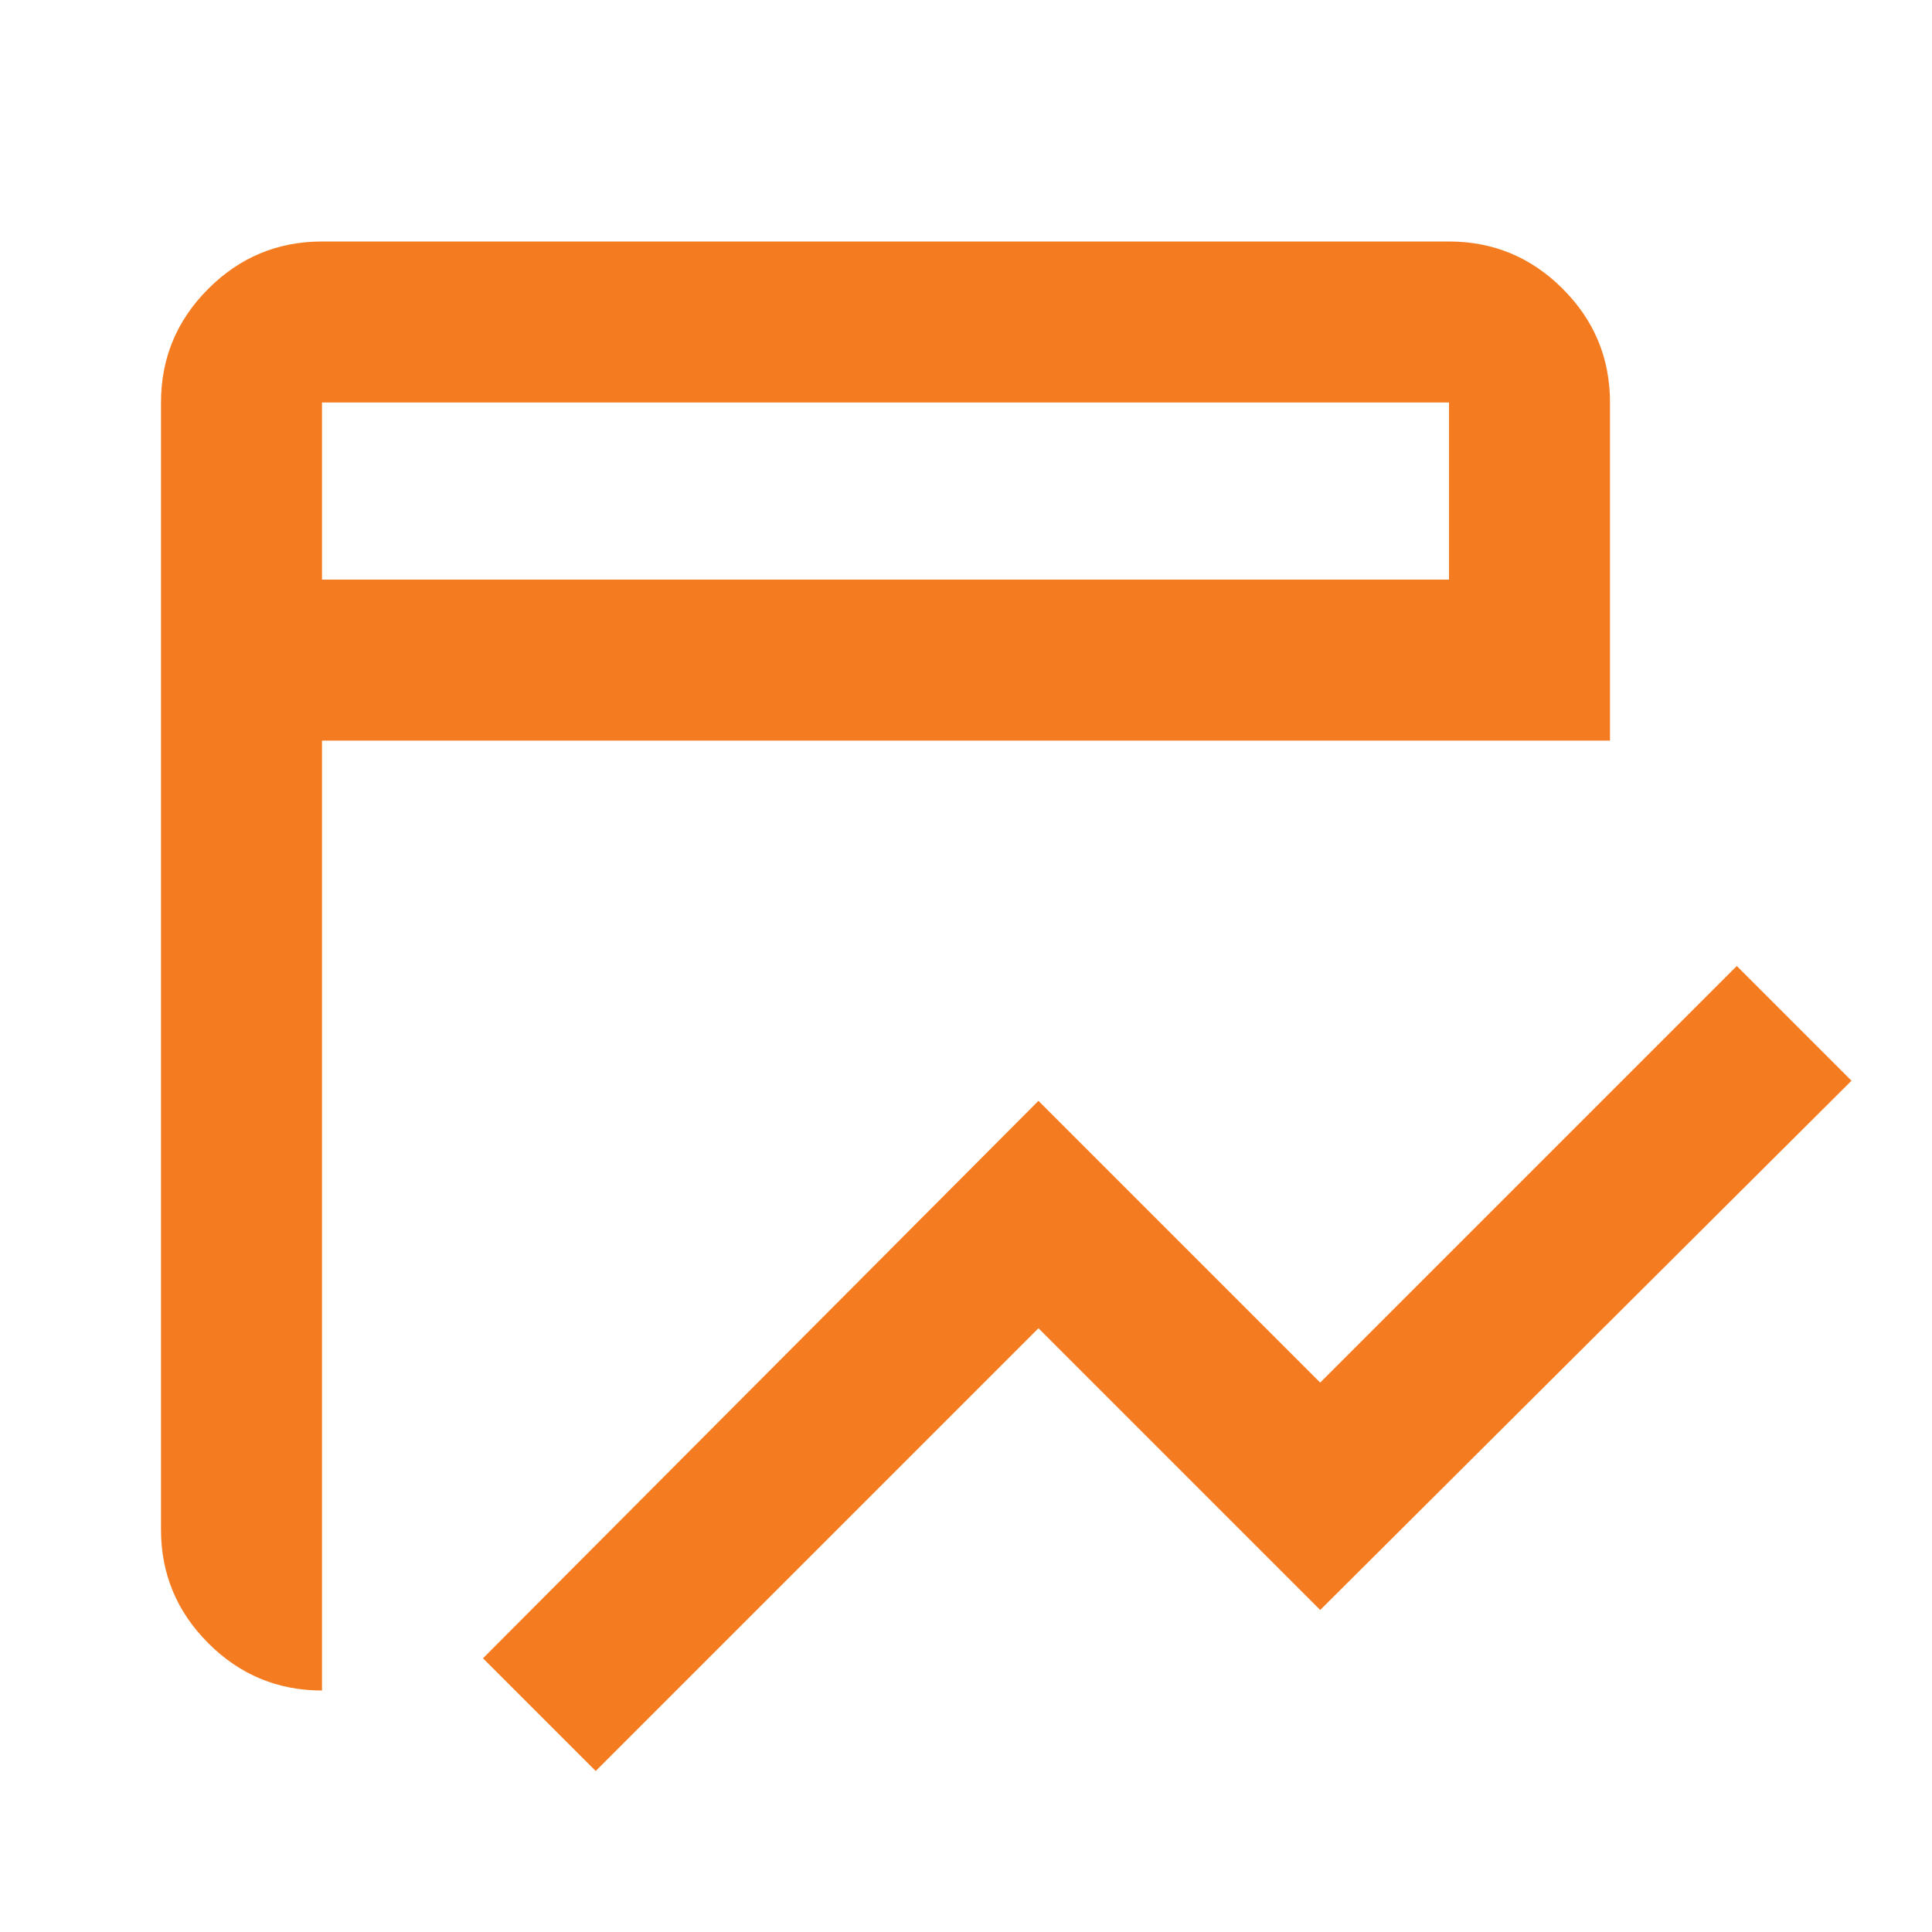
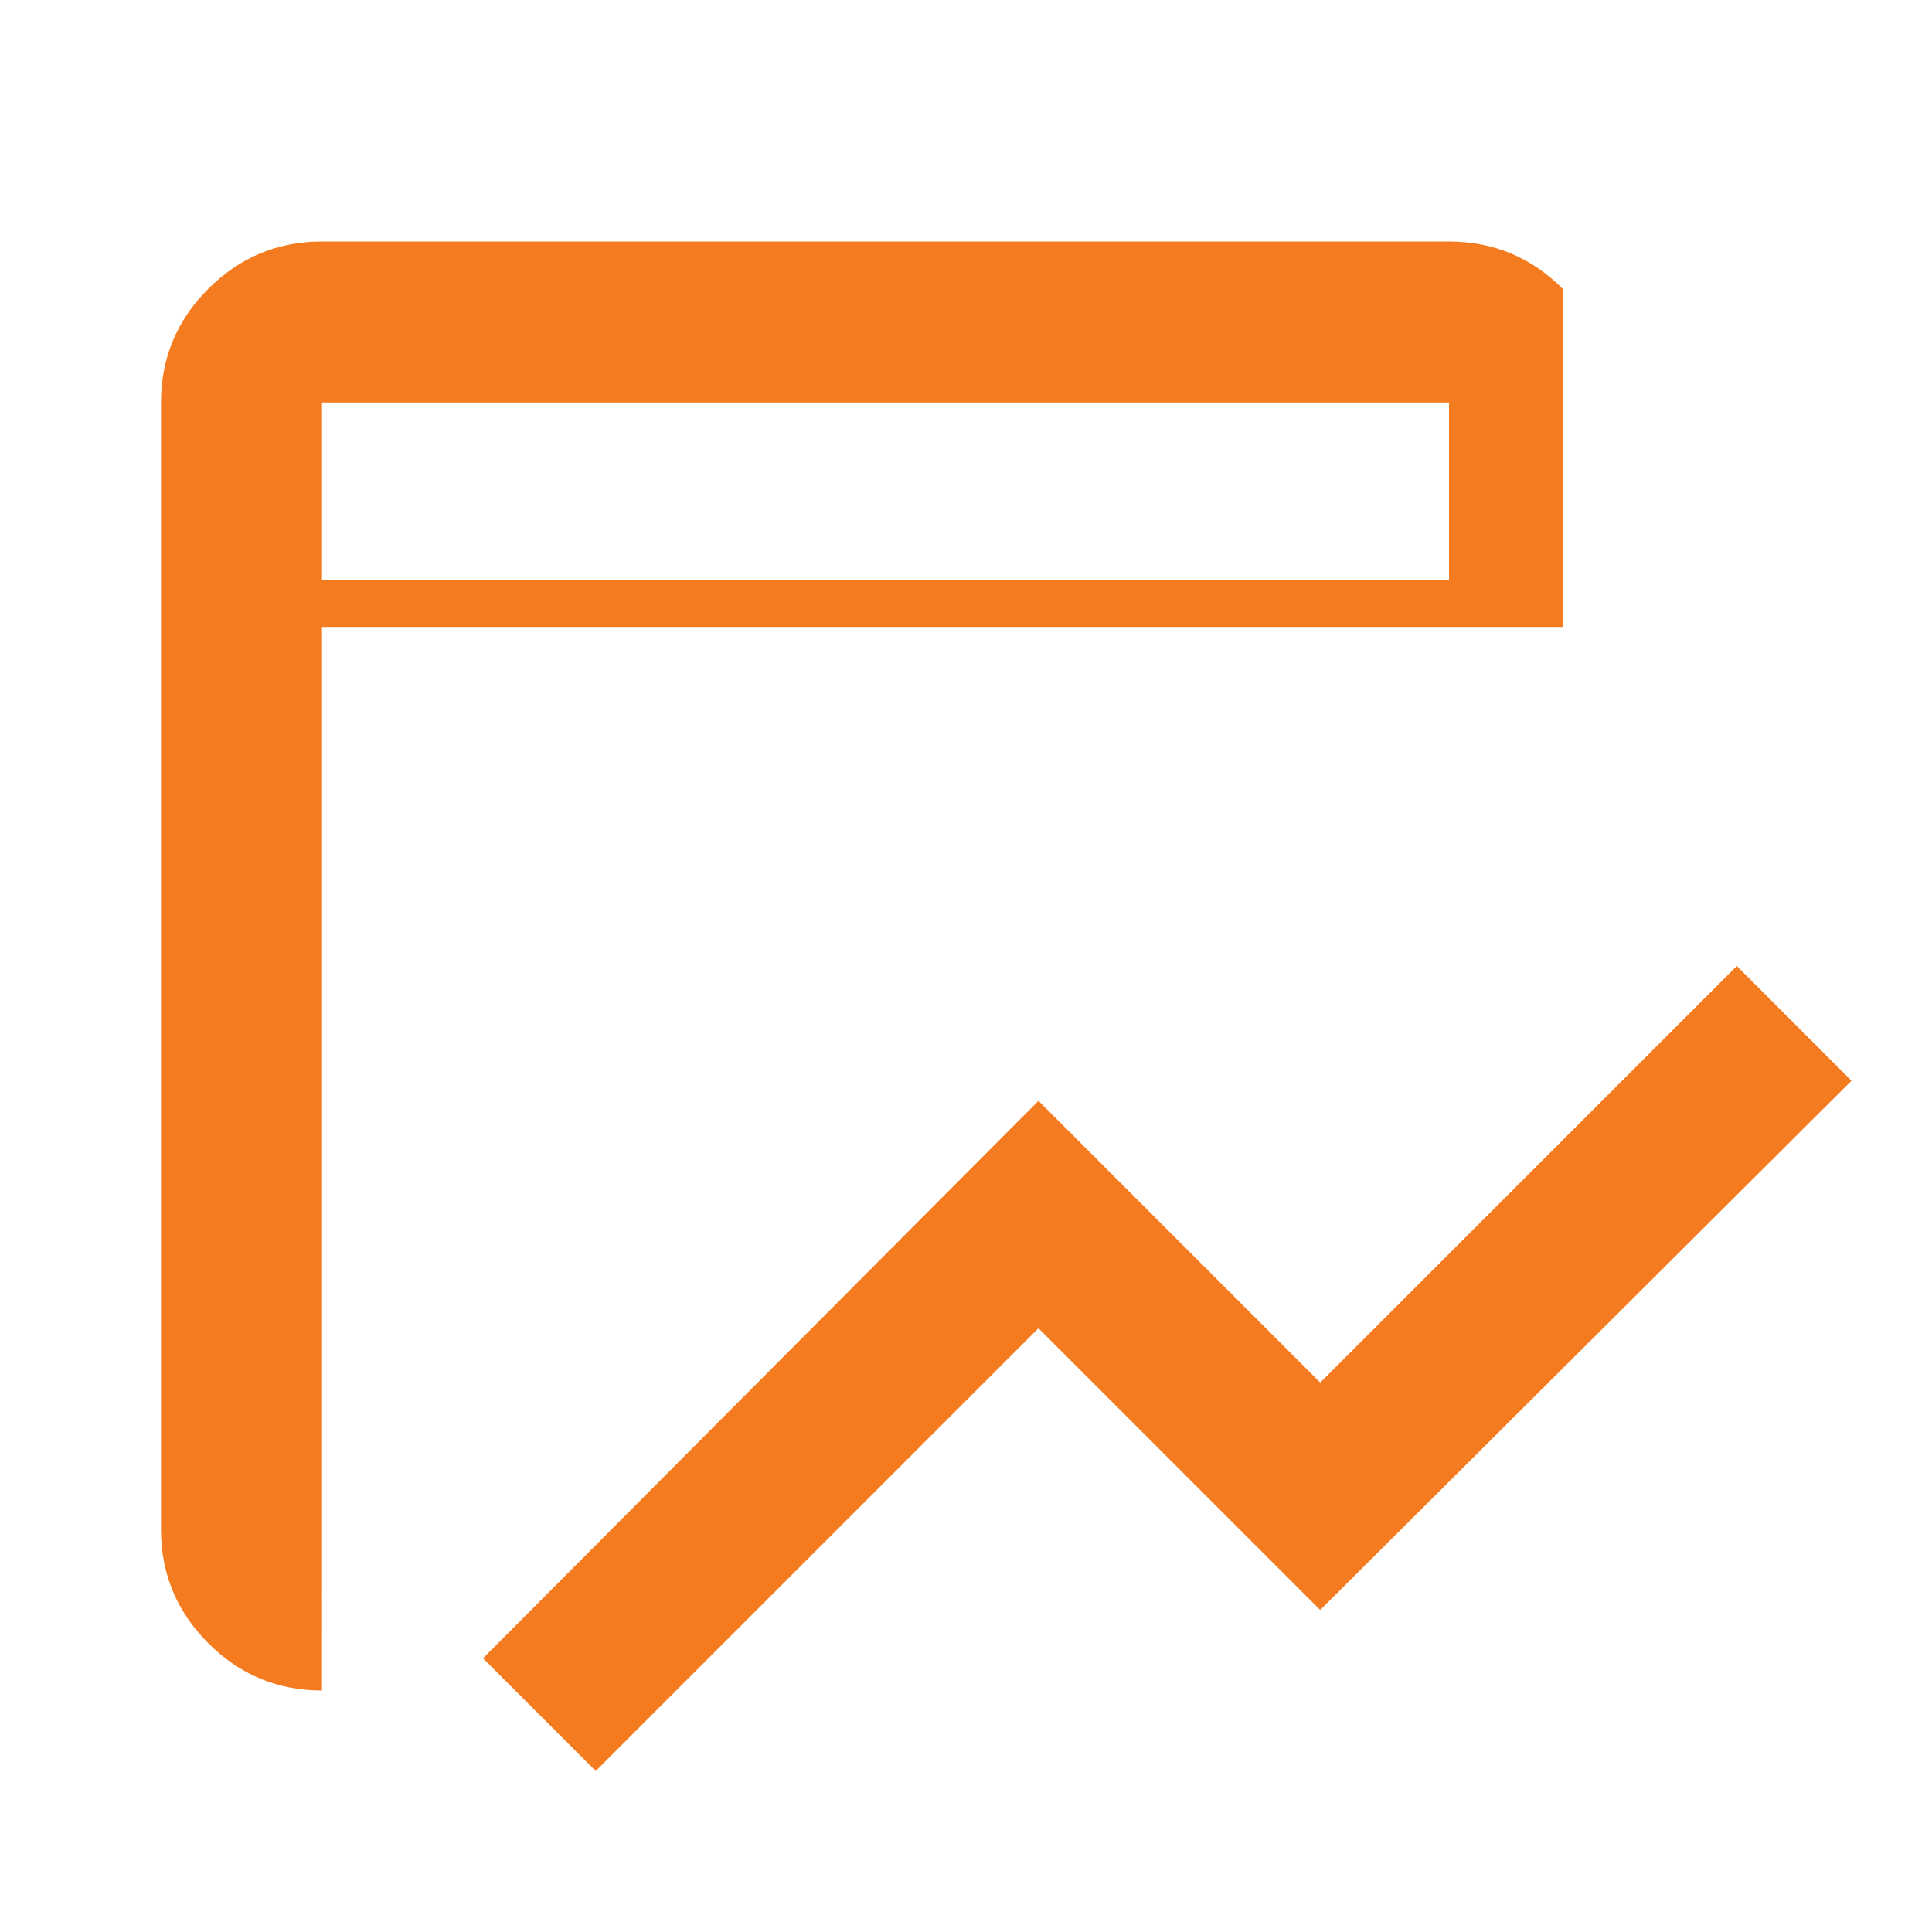
<svg xmlns="http://www.w3.org/2000/svg" height="24px" viewBox="0 -960 960 960" width="24px" fill="#f57b20">
-   <path d="m296-80-56-56 276-277 140 140 207-207 57 57-264 263-140-140L296-80Zm-136-40q-33 0-56.5-23.5T80-200v-560q0-33 23.5-56.5T160-840h560q33 0 56.5 23.5T800-760v168H160v472Zm0-552h560v-88H160v88Zm0 0v-88 88Z" />
+   <path d="m296-80-56-56 276-277 140 140 207-207 57 57-264 263-140-140L296-80Zm-136-40q-33 0-56.5-23.5T80-200v-560q0-33 23.5-56.5T160-840h560q33 0 56.5 23.5v168H160v472Zm0-552h560v-88H160v88Zm0 0v-88 88Z" />
</svg>